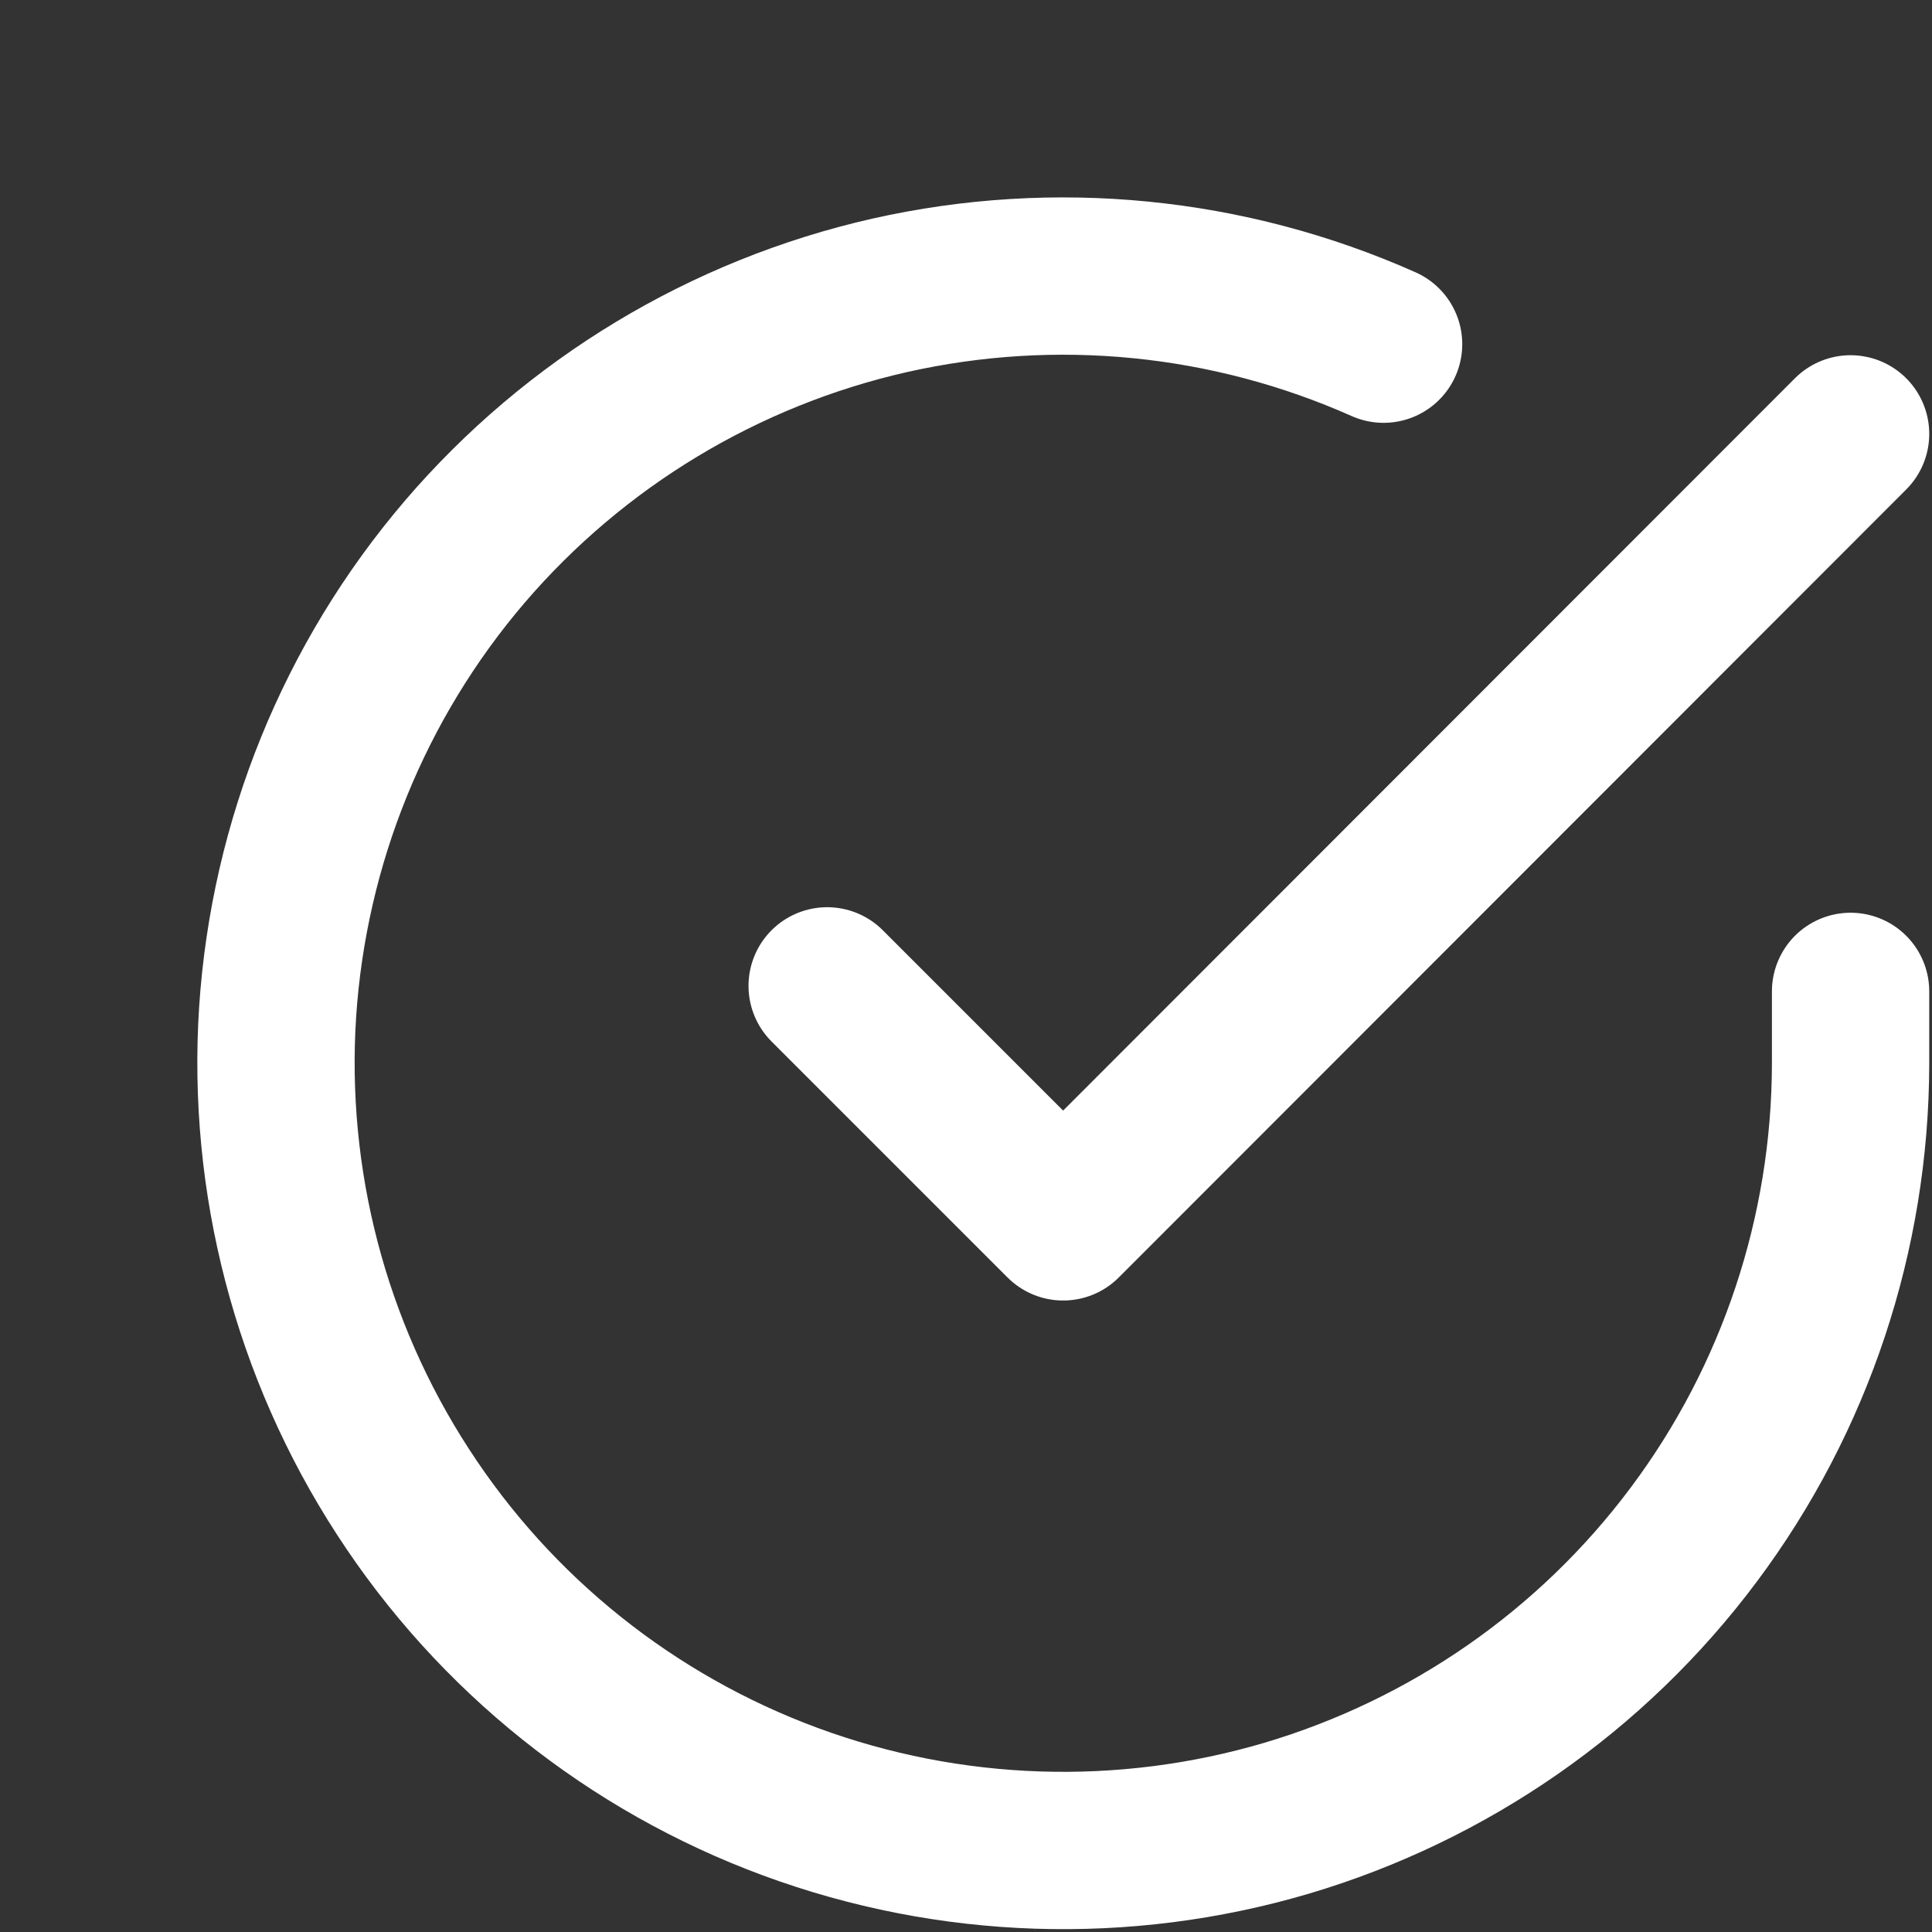
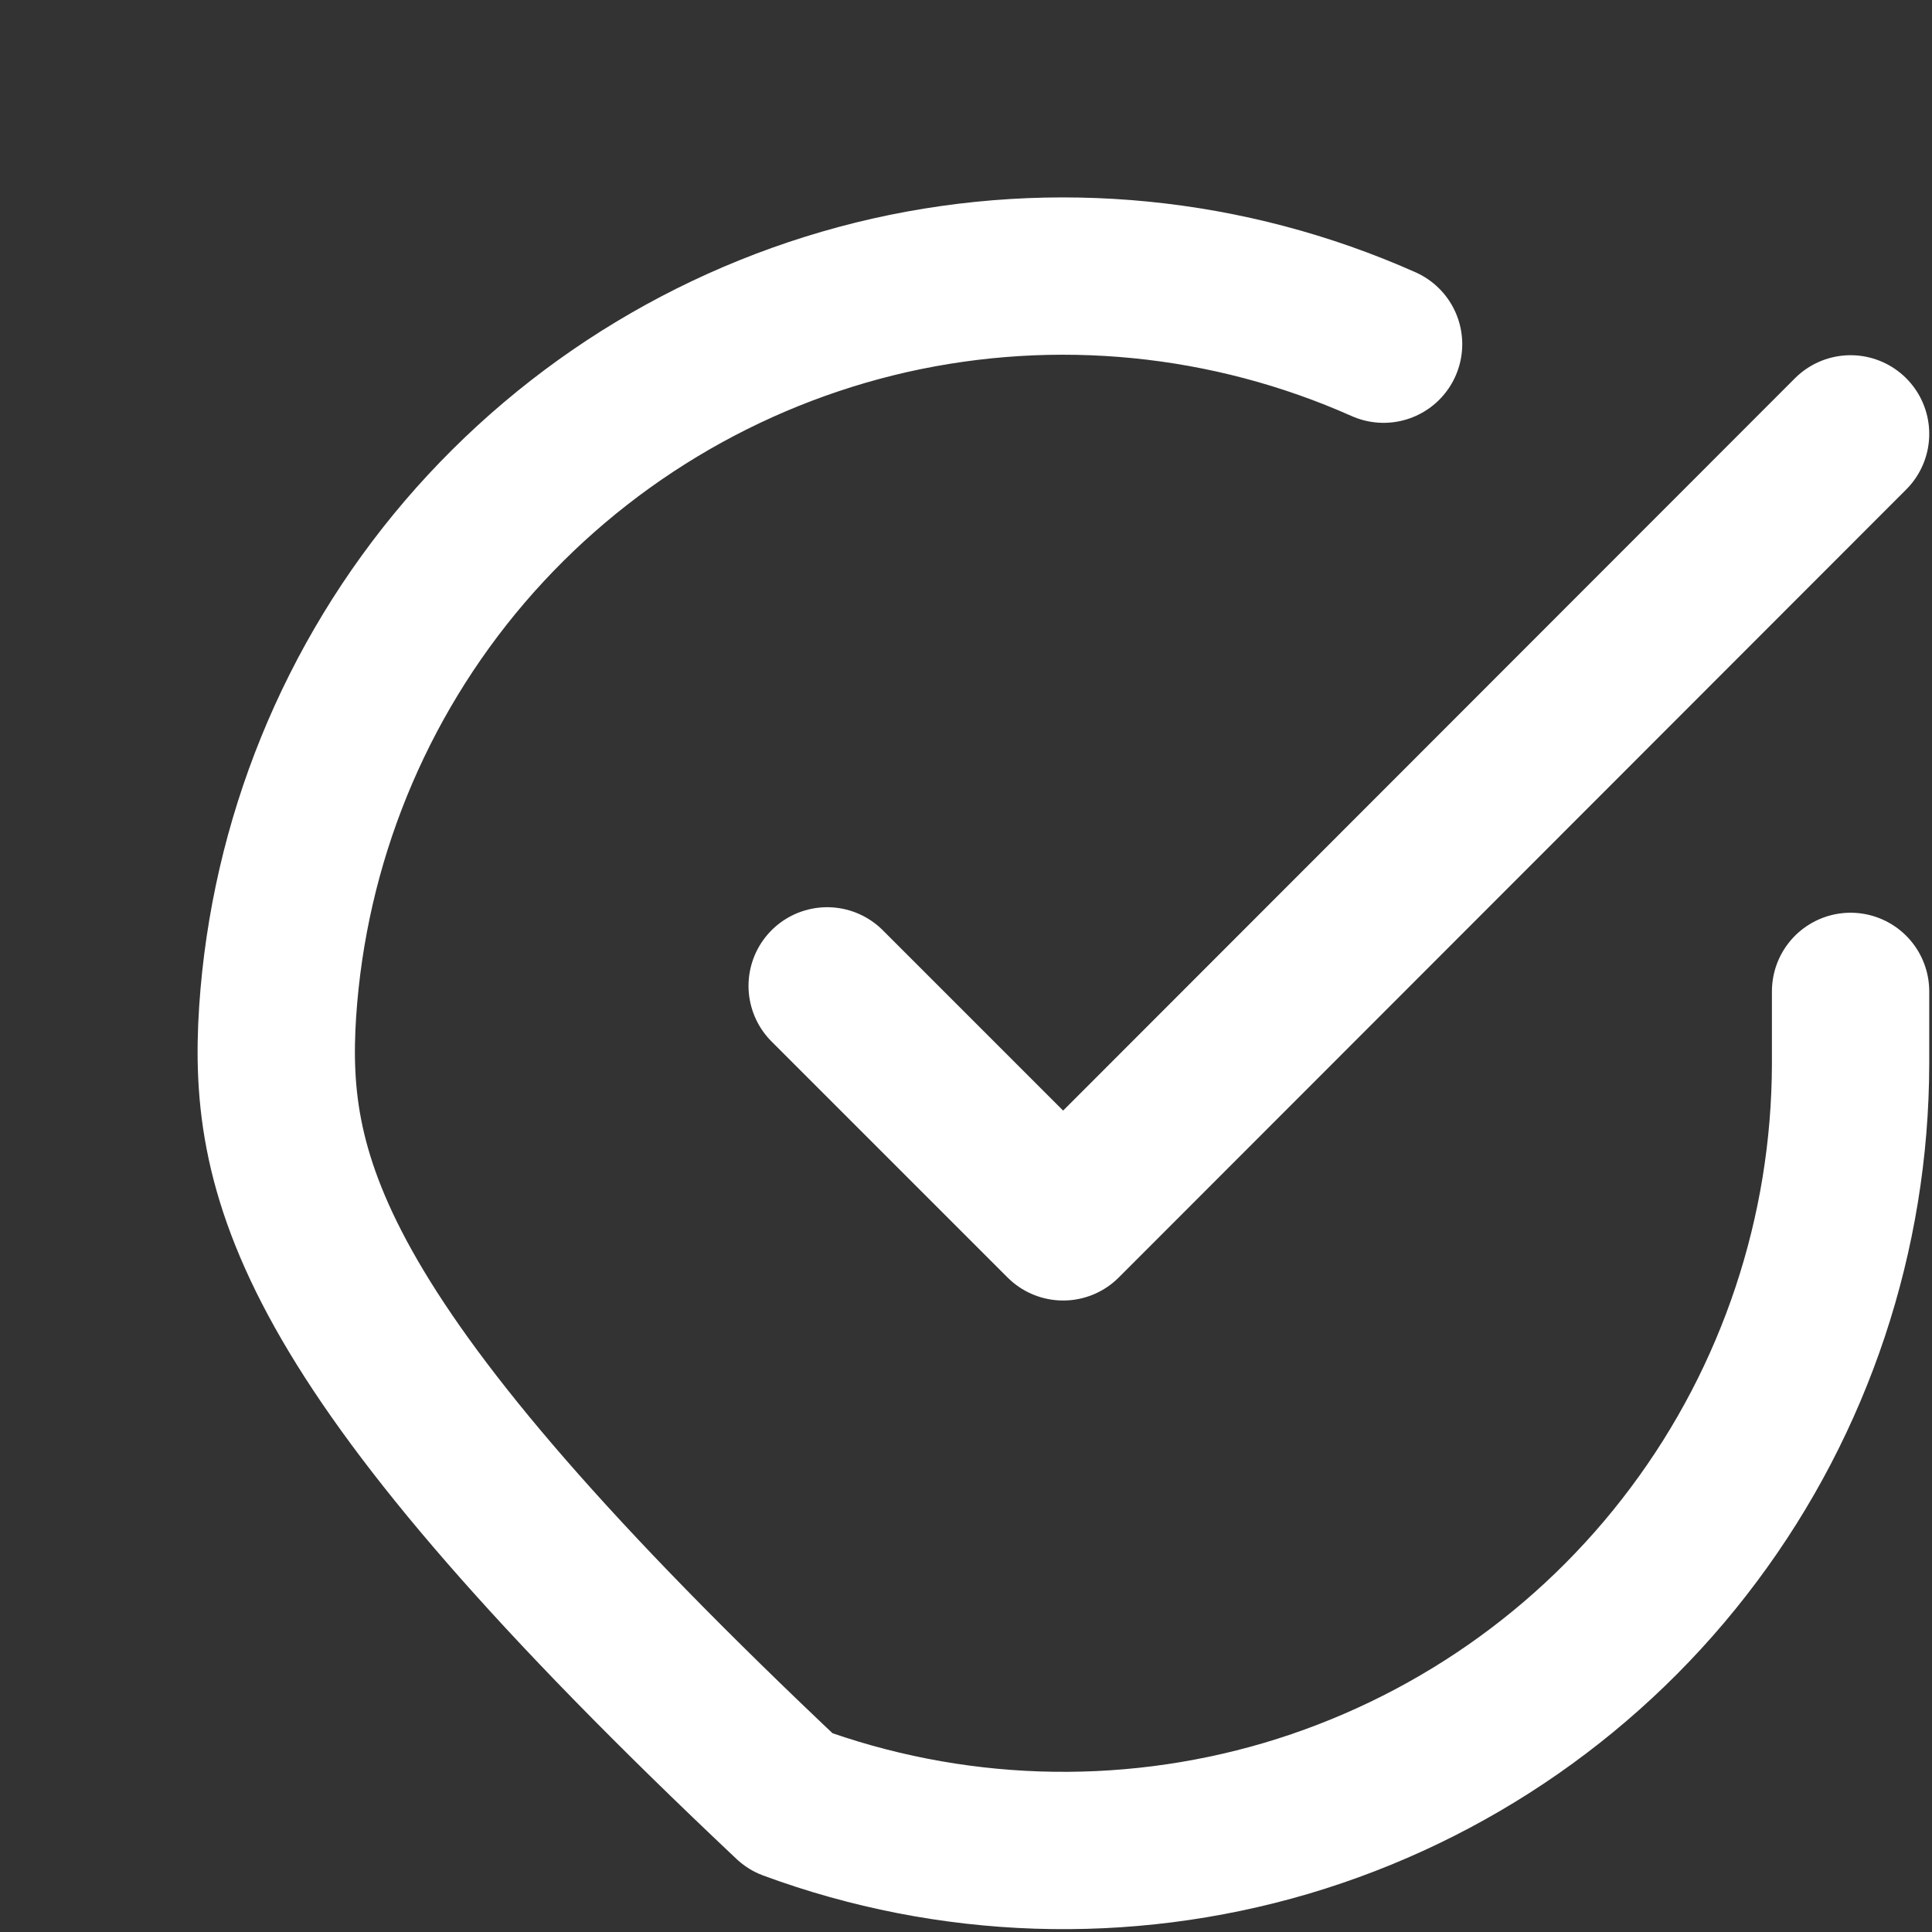
<svg xmlns="http://www.w3.org/2000/svg" fill="none" height="100%" overflow="visible" preserveAspectRatio="none" style="display: block;" viewBox="0 0 7 7" width="100%">
  <rect x="0" y="0" width="7" height="7" fill="#333333" stroke="none" />
-   <path d="M6.705 3.592V3.854C6.704 4.469 6.505 5.068 6.137 5.56C5.769 6.053 5.251 6.413 4.661 6.588C4.071 6.762 3.441 6.741 2.864 6.528C2.287 6.315 1.794 5.921 1.46 5.405C1.125 4.889 0.966 4.278 1.006 3.665C1.047 3.051 1.284 2.467 1.684 1.999C2.084 1.532 2.624 1.206 3.224 1.07C3.824 0.935 4.451 0.997 5.013 1.247M6.705 1.572L3.852 4.427L2.997 3.572" id="Icon" stroke="white" stroke-linecap="round" stroke-linejoin="round" stroke-width="0.57" />
+   <path d="M6.705 3.592V3.854C6.704 4.469 6.505 5.068 6.137 5.56C5.769 6.053 5.251 6.413 4.661 6.588C4.071 6.762 3.441 6.741 2.864 6.528C1.125 4.889 0.966 4.278 1.006 3.665C1.047 3.051 1.284 2.467 1.684 1.999C2.084 1.532 2.624 1.206 3.224 1.07C3.824 0.935 4.451 0.997 5.013 1.247M6.705 1.572L3.852 4.427L2.997 3.572" id="Icon" stroke="white" stroke-linecap="round" stroke-linejoin="round" stroke-width="0.57" />
</svg>